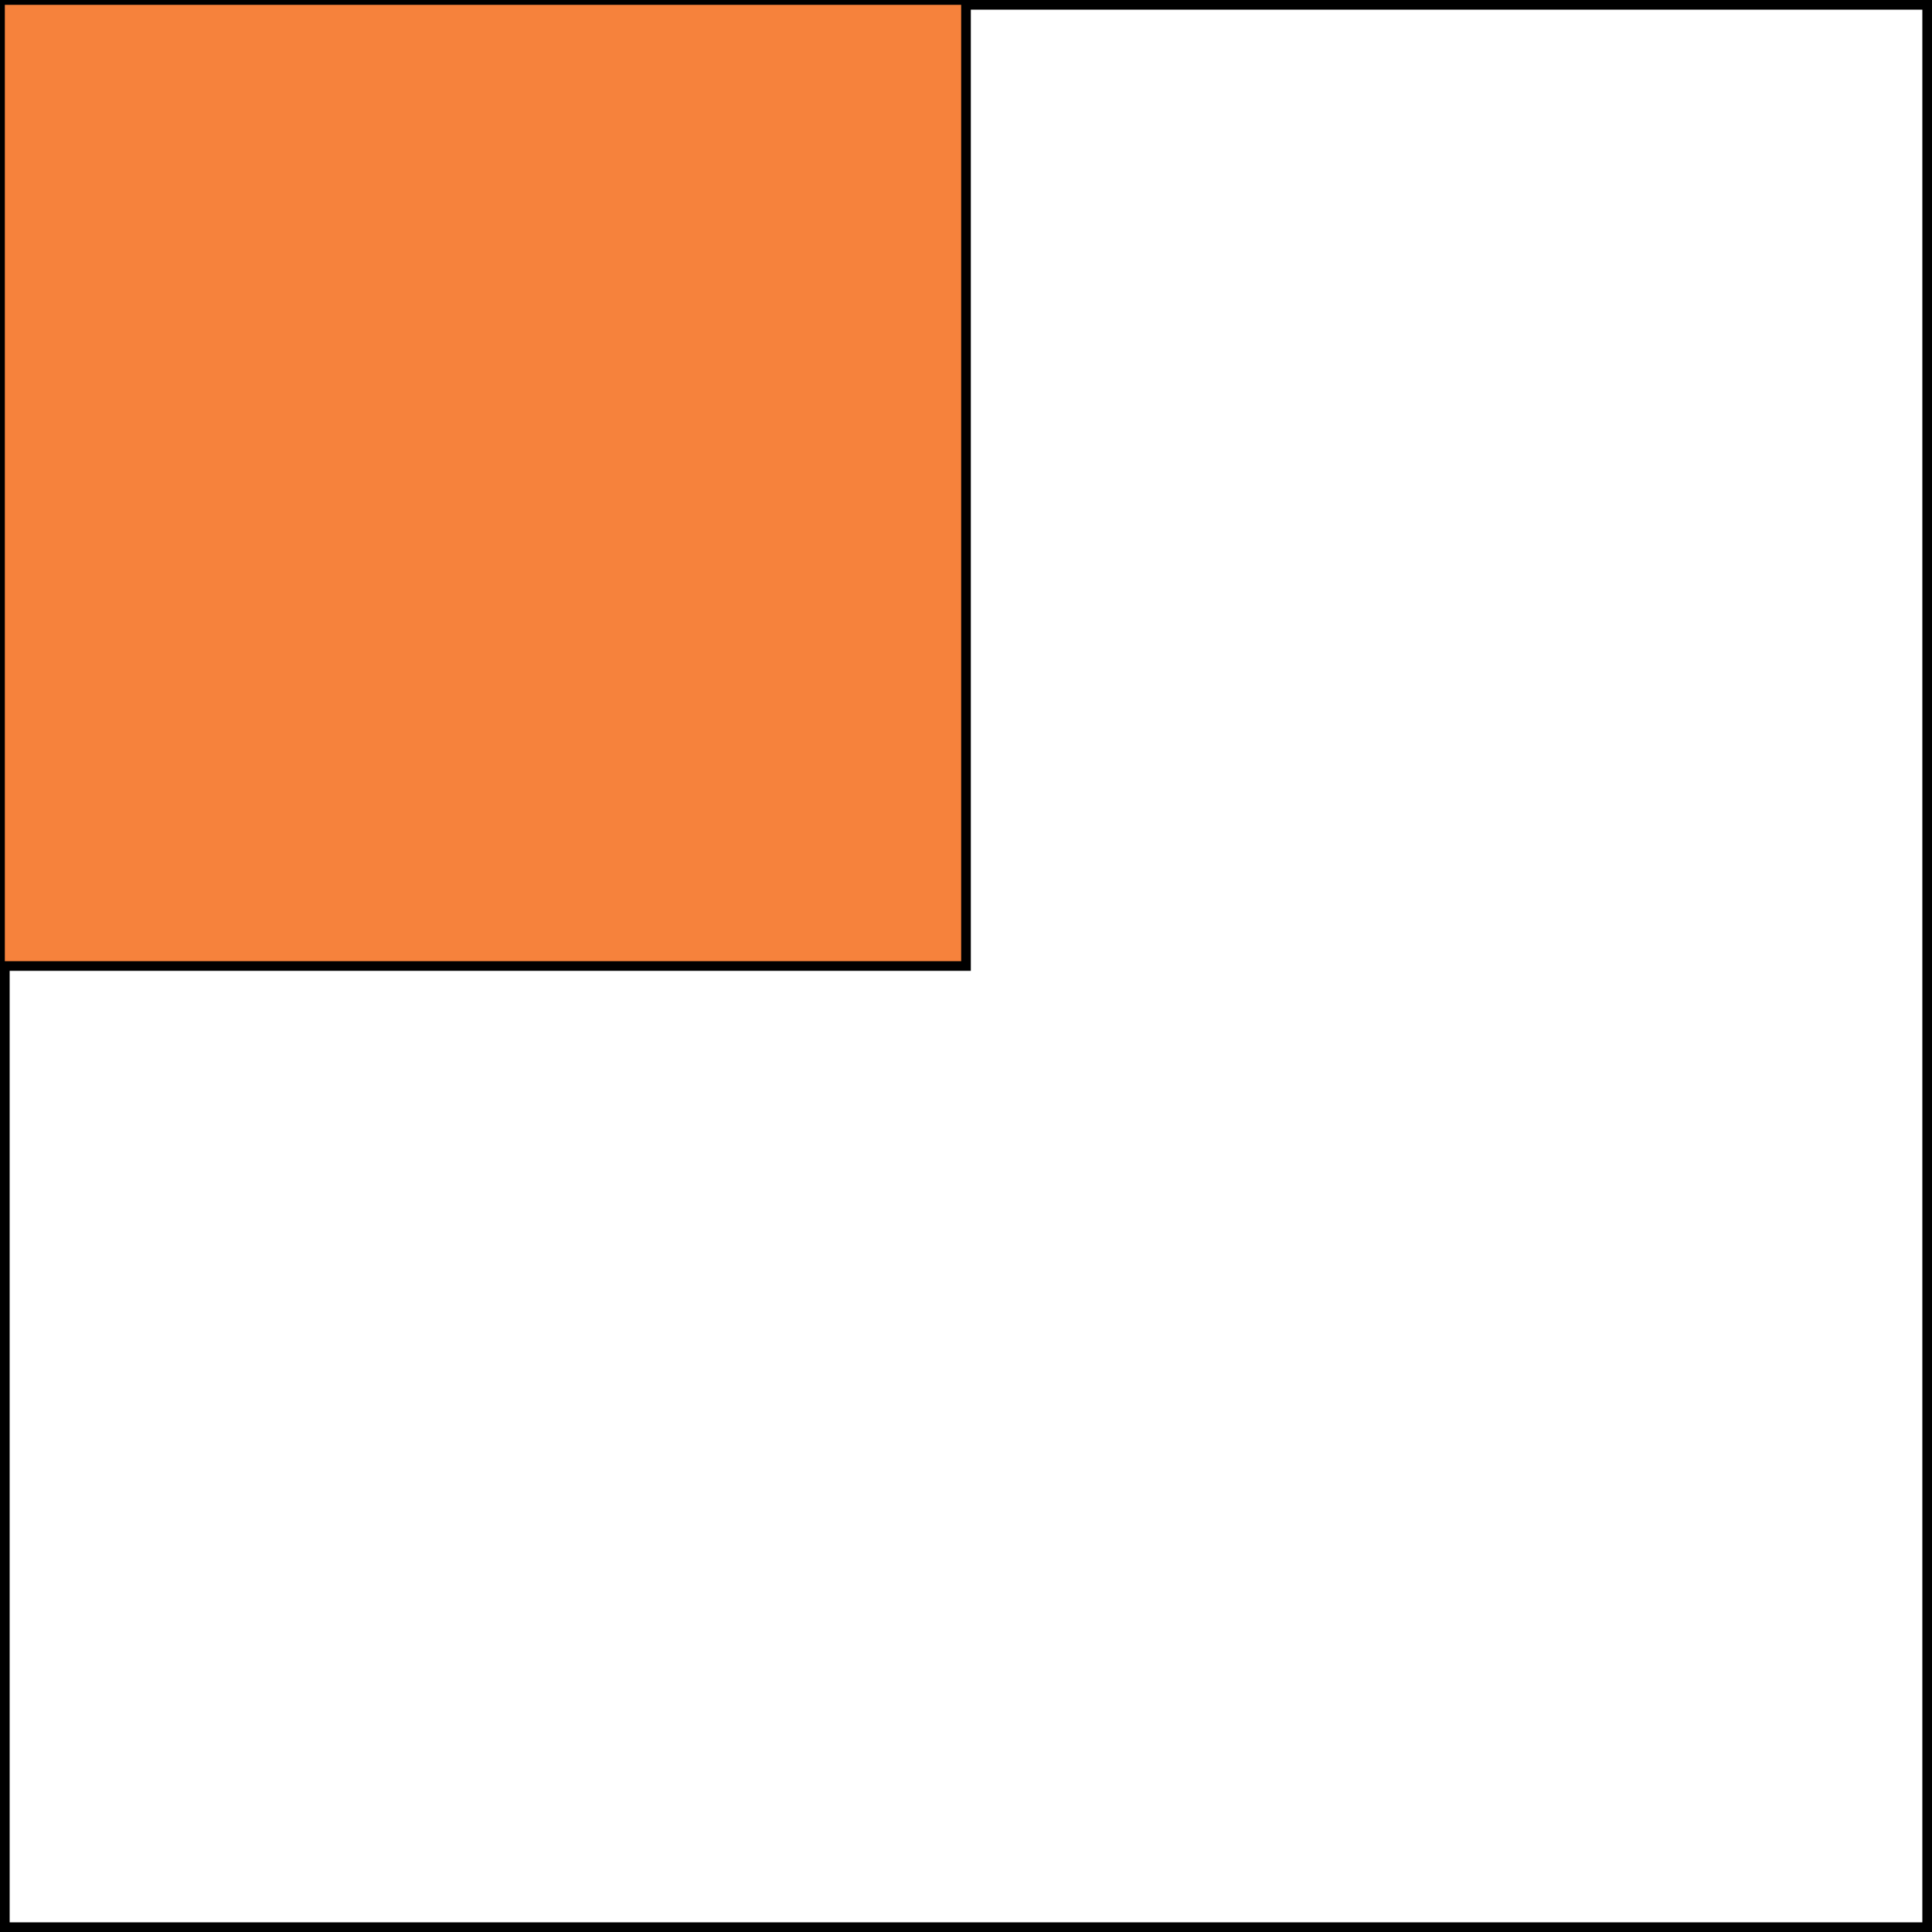
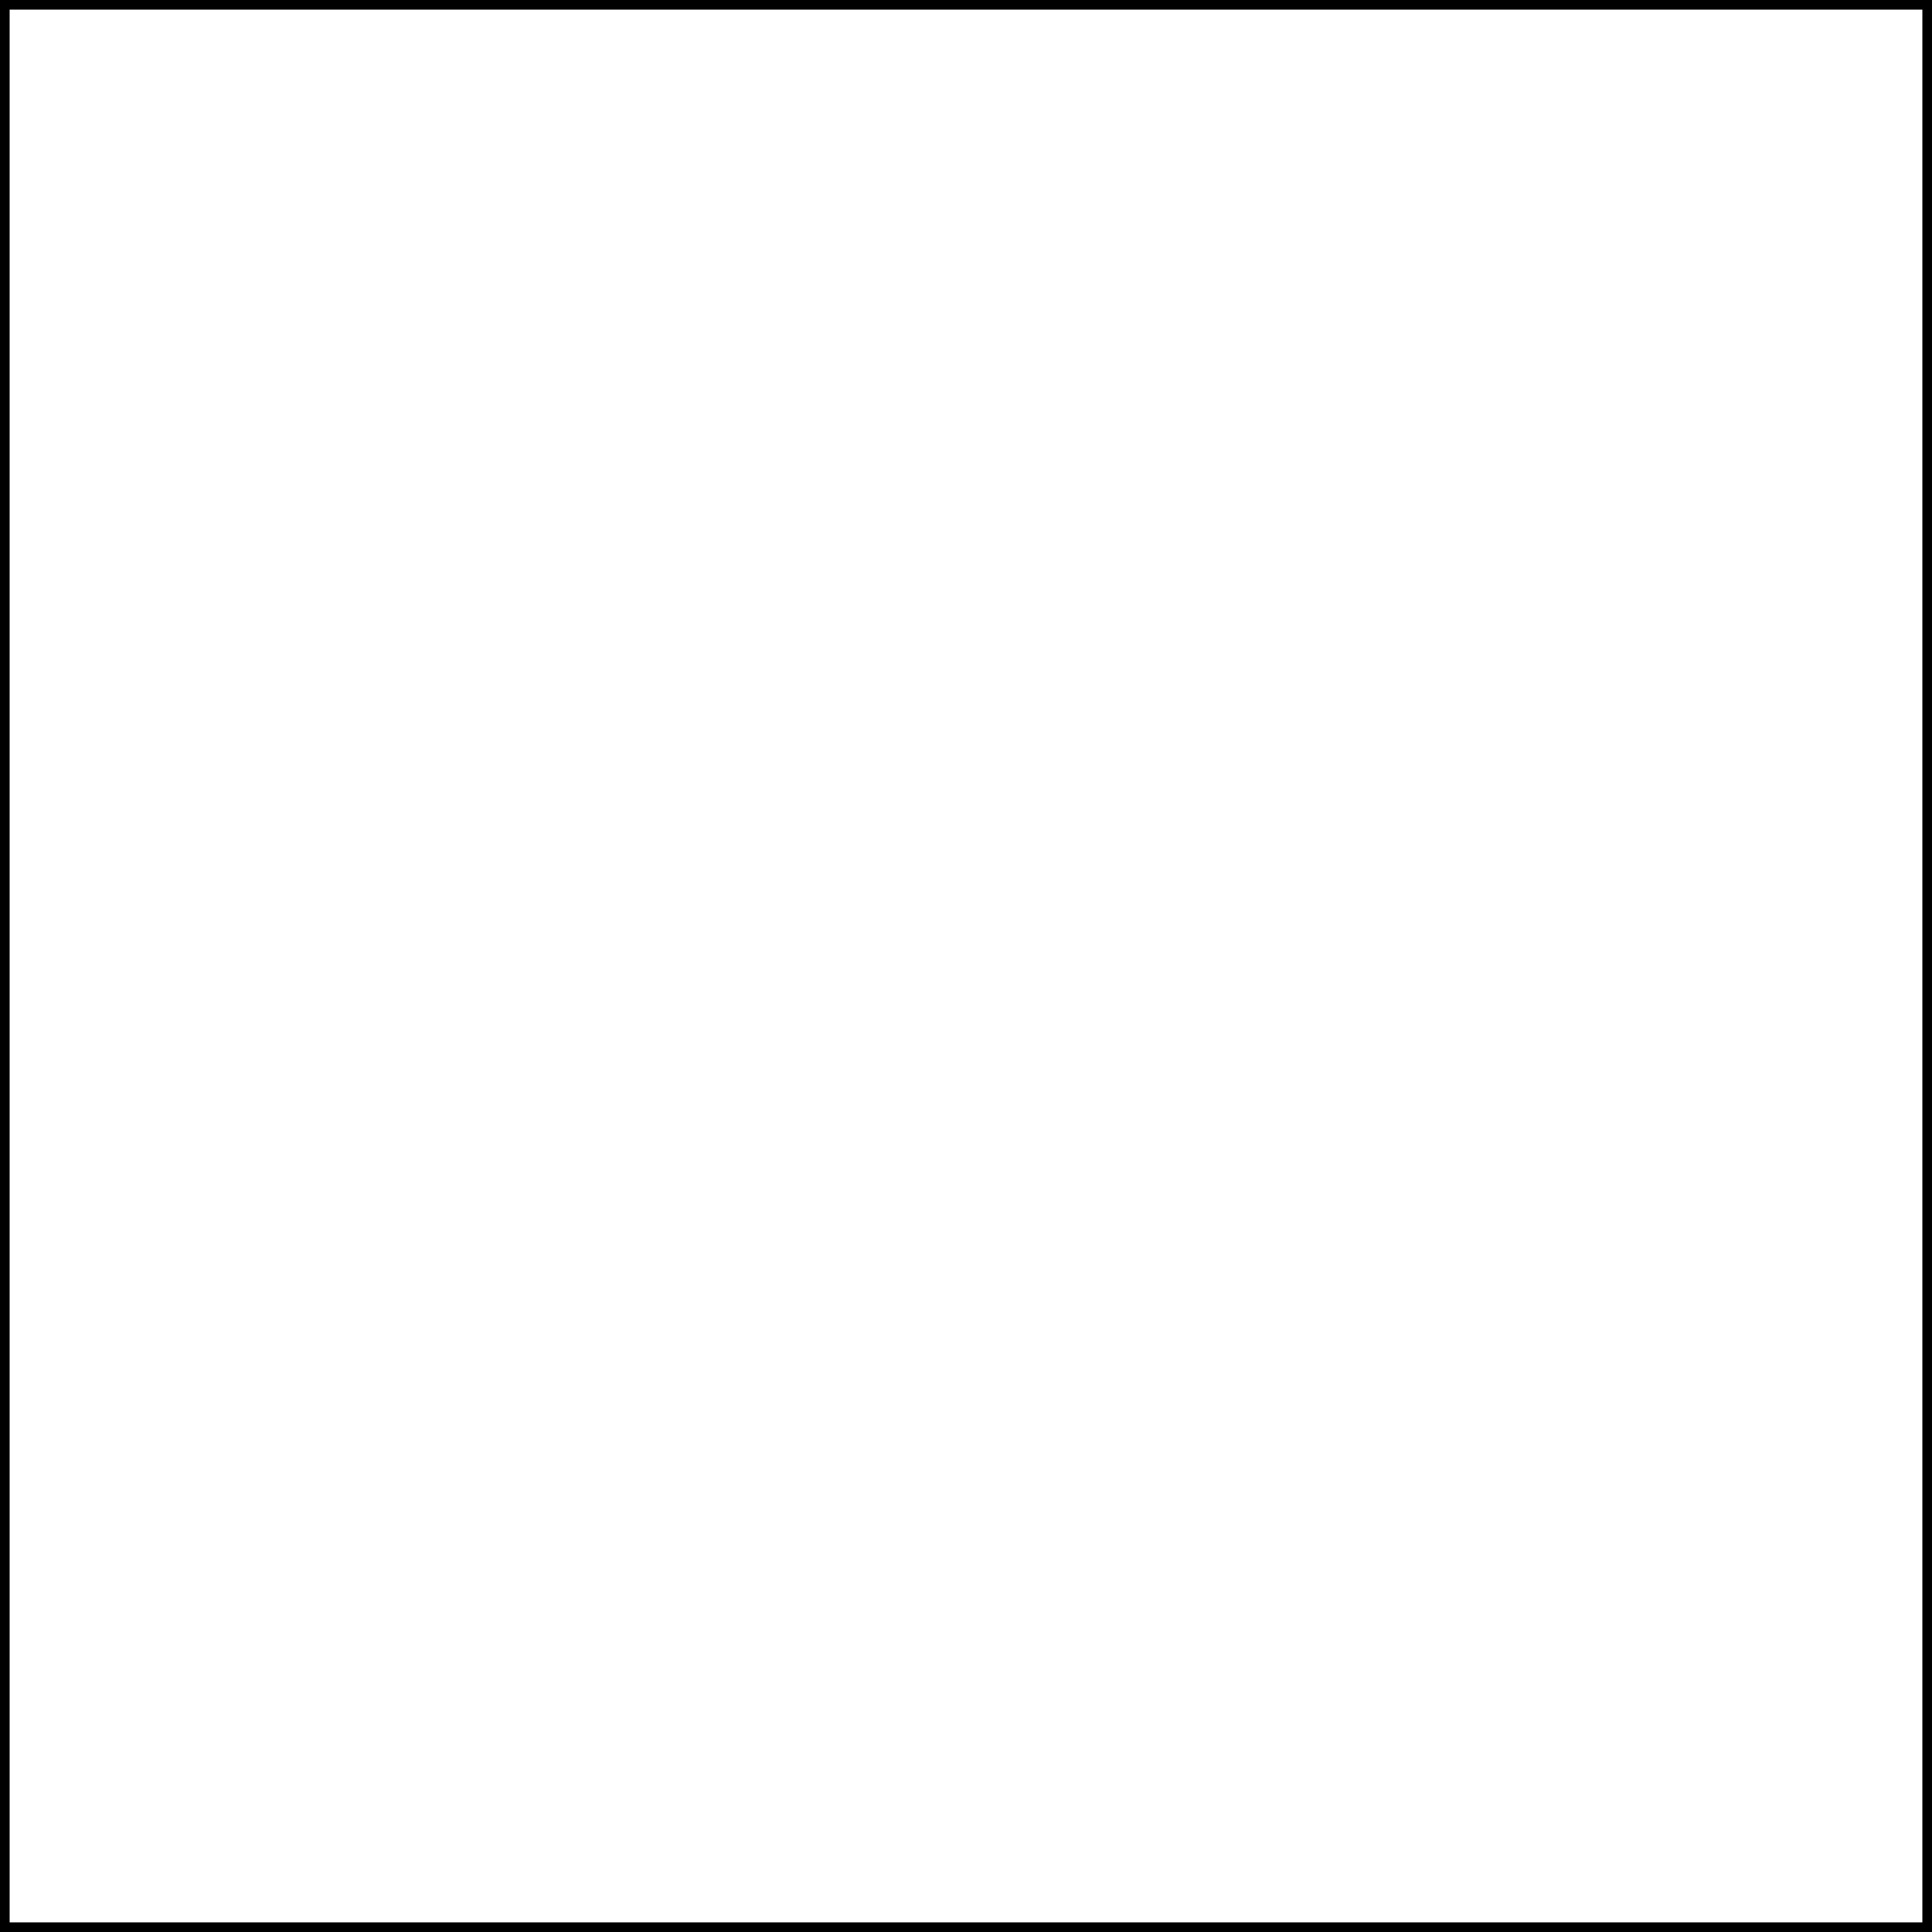
<svg xmlns="http://www.w3.org/2000/svg" version="1.1" id="Ebene_1" x="0px" y="0px" viewBox="800 0 400 400" enable-background="new 800 0 400 400" xml:space="preserve">
  <g>
-     <path d="M1198,2v396H802V2H1198 M1200,0H800v400h400V0L1200,0z" />
+     <path d="M1198,2v396H802V2H1198 M1200,0H800v400h400V0z" />
  </g>
-   <rect x="800" fill="#F6823C" stroke="#000000" stroke-width="2" stroke-miterlimit="10" width="200" height="200" />
</svg>